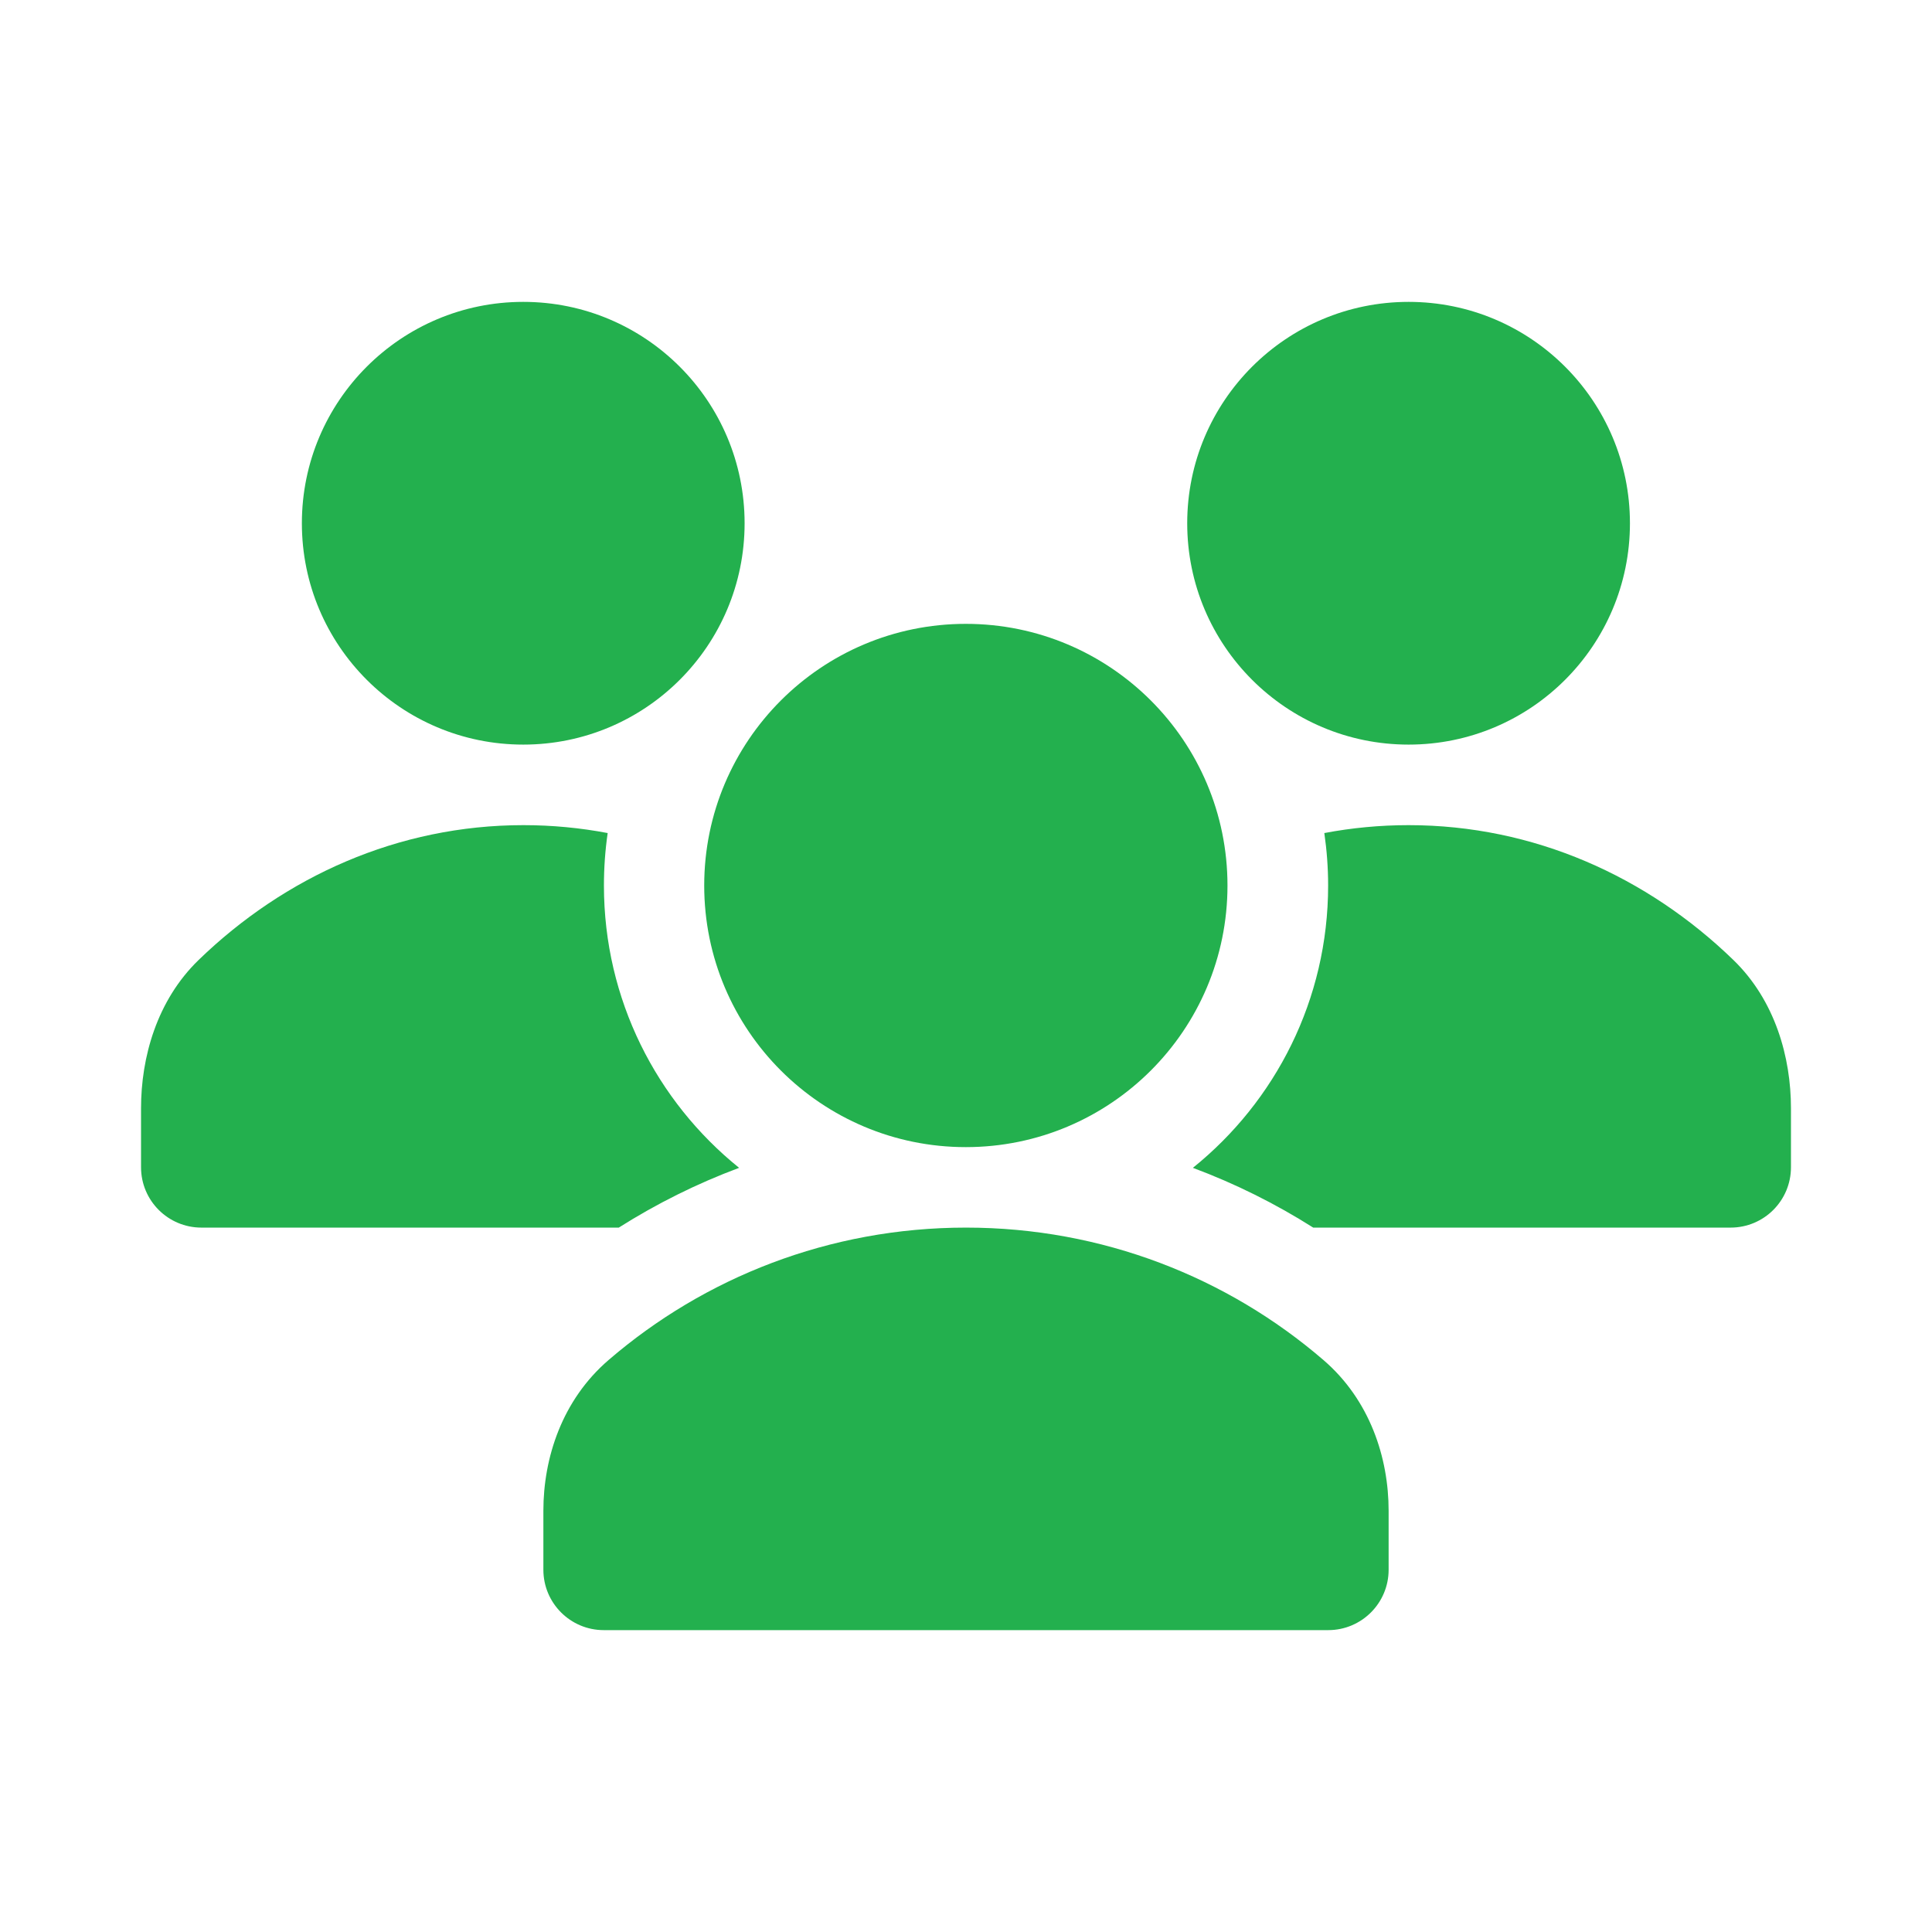
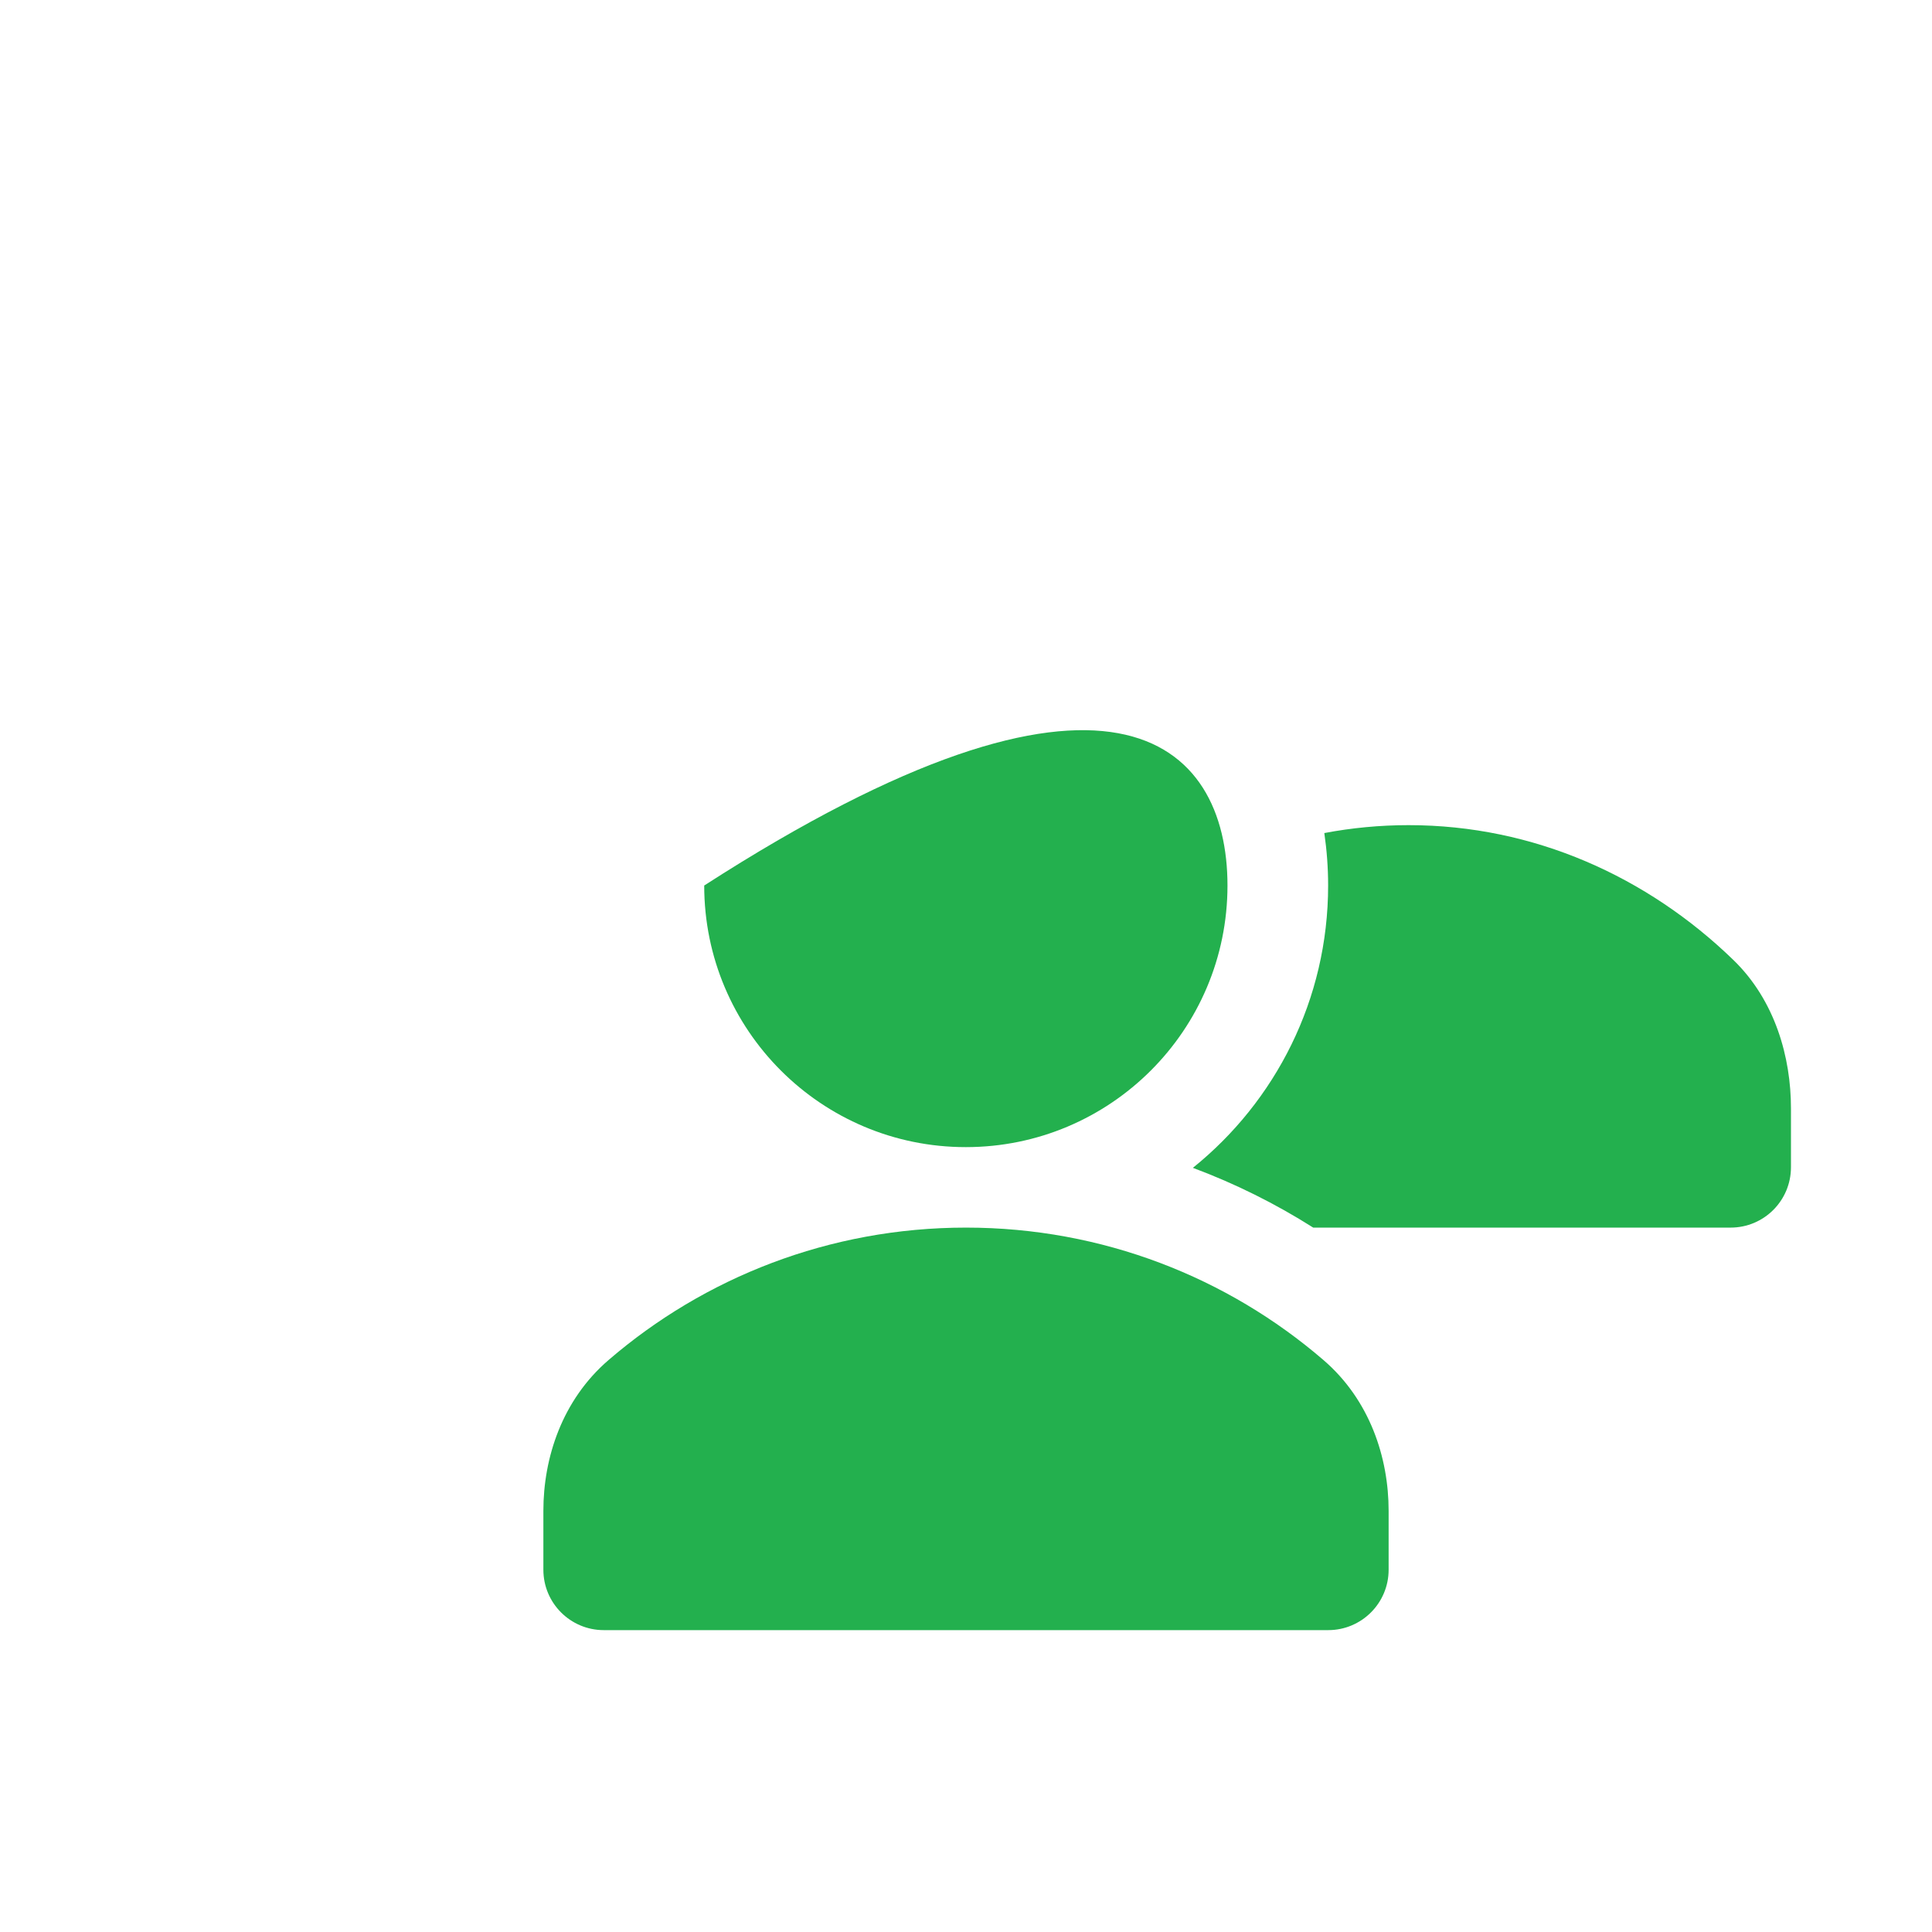
<svg xmlns="http://www.w3.org/2000/svg" width="32" height="32" viewBox="0 0 32 32" fill="none">
-   <path d="M23.331 5C25.356 5 26.997 6.642 26.997 8.667C26.997 10.692 25.356 12.333 23.331 12.333C21.306 12.333 19.664 10.692 19.664 8.667C19.664 6.642 21.306 5 23.331 5Z" fill="#23B04E" />
  <path d="M23.331 13.667C25.406 13.667 27.287 14.521 28.71 15.9C29.403 16.571 29.664 17.514 29.664 18.357V19.333C29.664 19.886 29.217 20.333 28.664 20.333H21.751C21.128 19.938 20.46 19.605 19.758 19.343C21.124 18.243 21.998 16.557 21.998 14.667C21.998 14.372 21.976 14.082 21.935 13.798C22.388 13.712 22.855 13.667 23.331 13.667Z" fill="#23B04E" />
  <path d="M10.079 22.527C11.666 21.16 13.738 20.333 16 20.333C18.262 20.333 20.334 21.16 21.921 22.527C22.69 23.189 23 24.145 23 25.024V26C23 26.552 22.552 27 22 27H10C9.448 27 9 26.552 9 26V25.024C9 24.145 9.31 23.189 10.079 22.527Z" fill="#23B04E" />
-   <path d="M11.664 14.667C11.664 12.274 13.604 10.333 15.997 10.333C18.391 10.333 20.331 12.274 20.331 14.667C20.331 17.06 18.391 19 15.997 19C13.604 19 11.664 17.06 11.664 14.667Z" fill="#23B04E" />
-   <path d="M8.667 5C6.642 5 5 6.642 5 8.667C5 10.692 6.642 12.333 8.667 12.333C10.692 12.333 12.333 10.692 12.333 8.667C12.333 6.642 10.692 5 8.667 5Z" fill="#23B04E" />
-   <path d="M8.669 13.667C6.594 13.667 4.714 14.521 3.29 15.9C2.597 16.571 2.336 17.514 2.336 18.357V19.333C2.336 19.886 2.784 20.333 3.336 20.333H10.249C10.873 19.938 11.54 19.605 12.242 19.343C10.877 18.243 10.003 16.557 10.003 14.667C10.003 14.372 10.024 14.082 10.065 13.798C9.612 13.712 9.146 13.667 8.669 13.667Z" fill="#23B04E" />
+   <path d="M11.664 14.667C18.391 10.333 20.331 12.274 20.331 14.667C20.331 17.06 18.391 19 15.997 19C13.604 19 11.664 17.06 11.664 14.667Z" fill="#23B04E" />
</svg>